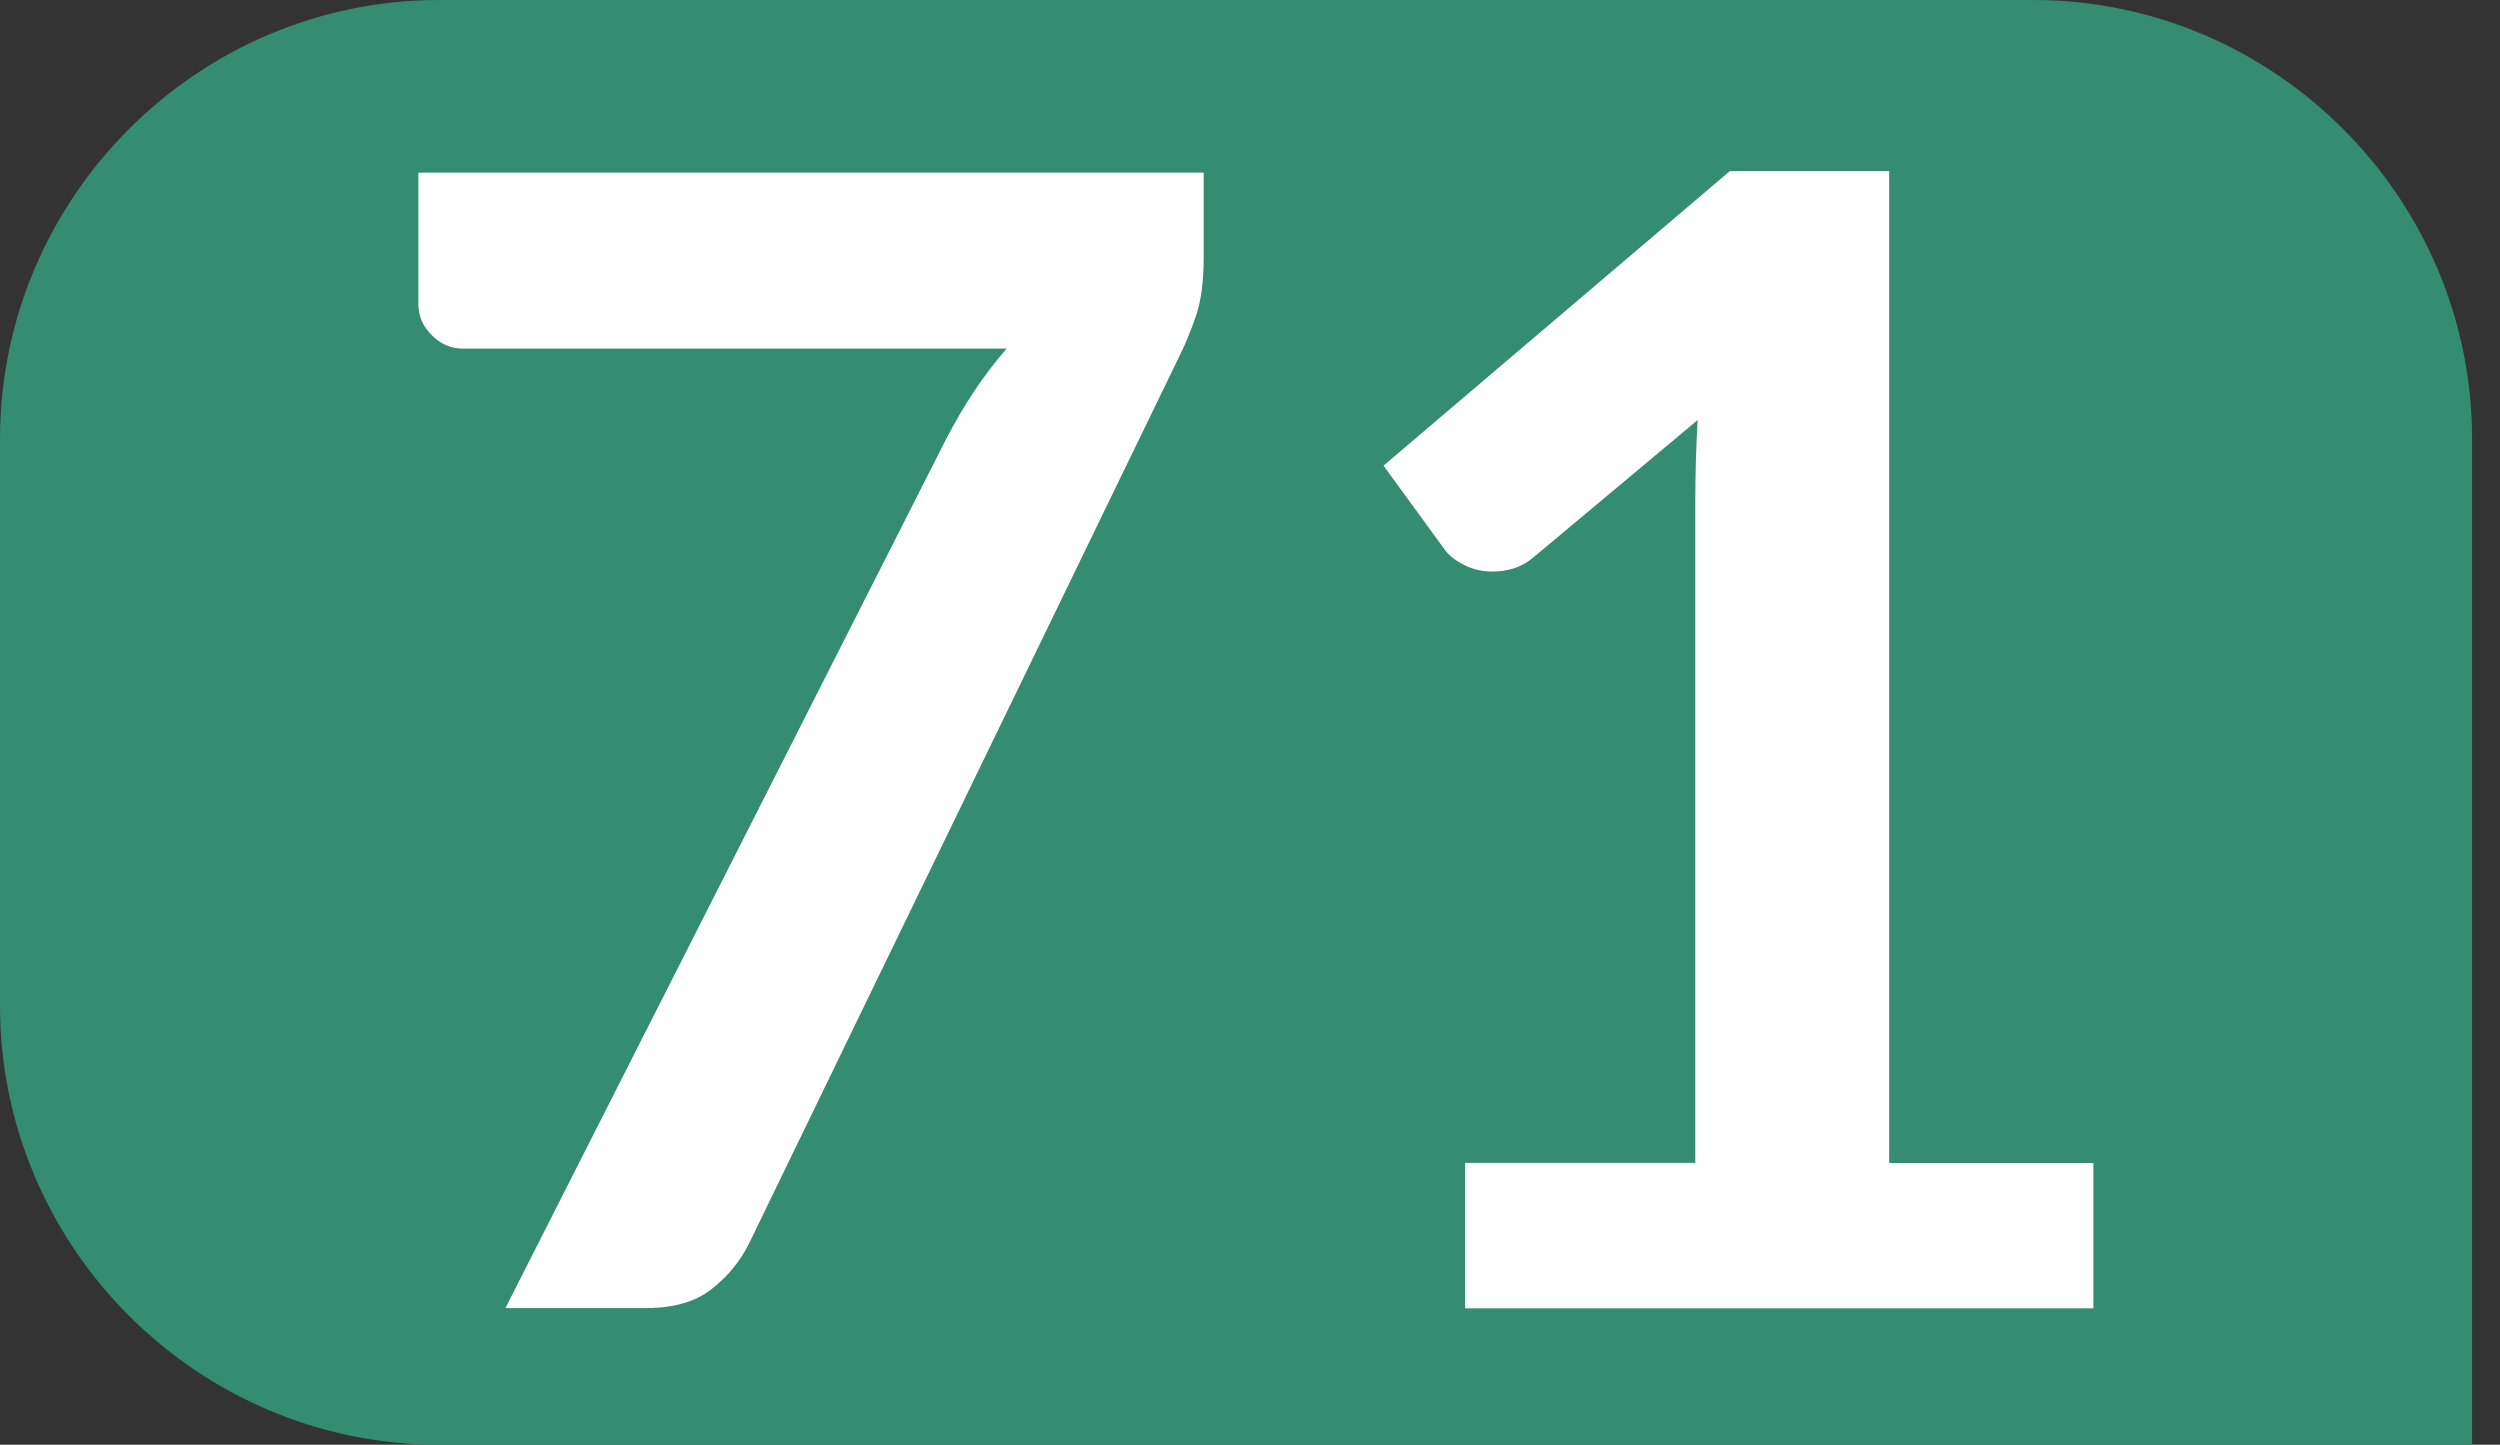
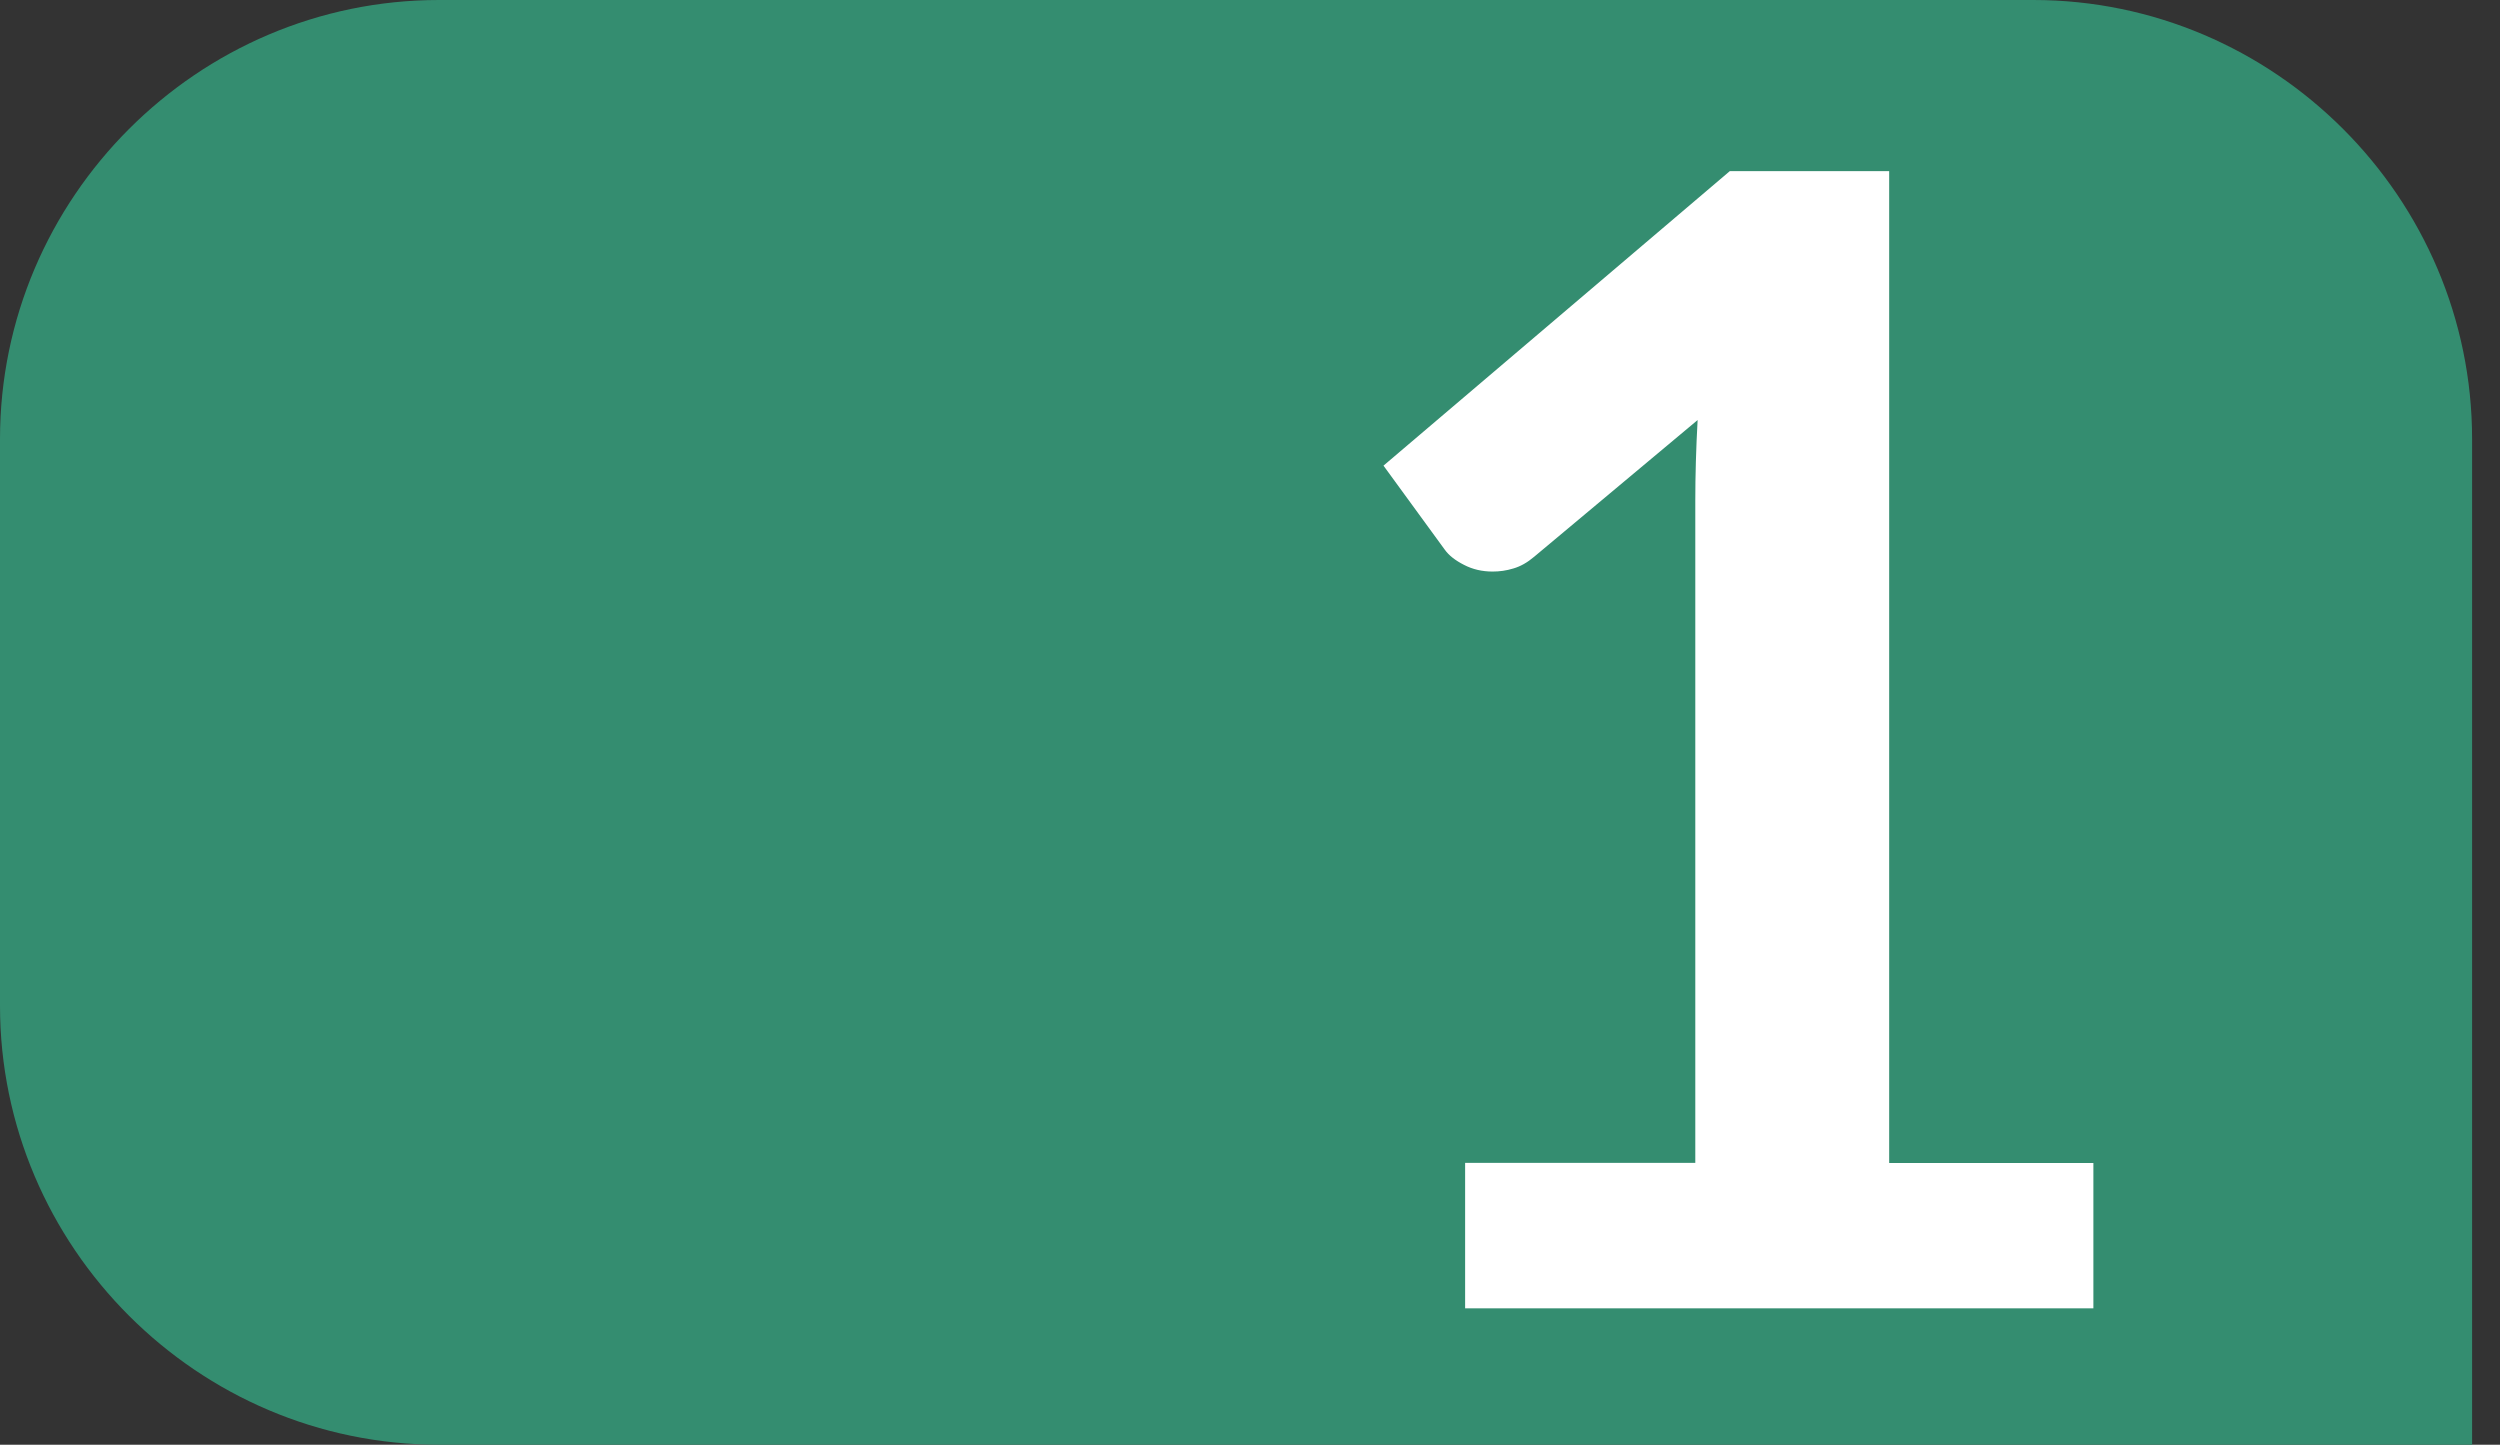
<svg xmlns="http://www.w3.org/2000/svg" id="uuid-e2065ae6-9e22-4a8a-aa17-4721d17b59f8" viewBox="0 0 19.355 11.185">
  <rect x="0" y="0" width="19.355" height="11.185" fill="#333333" stroke="none" />
  <defs>
    <style>.uuid-8c836e9d-5ba1-4a0d-b971-87457215288d{fill:#348d70;}.uuid-36713dcb-119f-4bb4-8971-8457e5fad558{fill:#fff;}</style>
  </defs>
  <g id="uuid-1ad4f824-eb9a-47ed-a4cb-4c9dd645e783">
    <g>
      <path class="uuid-8c836e9d-5ba1-4a0d-b971-87457215288d" d="M19.355,11.185H3.399c-1.869,0-3.399-1.53-3.399-3.399V3.4C0,1.53,1.53,0,3.399,0H15.741c1.868,0,3.398,1.53,3.398,3.4v7.785" />
      <g>
-         <path class="uuid-36713dcb-119f-4bb4-8971-8457e5fad558" d="M9.319,1.337v.65c0,.194-.021,.352-.064,.471-.042,.12-.084,.22-.125,.301l-3.326,6.858c-.069,.142-.167,.263-.292,.361-.125,.1-.296,.149-.511,.149h-1.088L7.319,3.411c.142-.276,.3-.513,.475-.712H3.586c-.093,0-.174-.034-.243-.104-.069-.068-.104-.149-.104-.243V1.337h6.08Z" />
        <path class="uuid-36713dcb-119f-4bb4-8971-8457e5fad558" d="M11.343,9.003h1.782V3.878c0-.198,.006-.407,.018-.626l-1.265,1.058c-.053,.045-.106,.075-.161,.091-.055,.017-.108,.024-.161,.024-.081,0-.155-.017-.222-.052-.067-.034-.117-.073-.149-.118l-.474-.65,2.681-2.28h1.234v7.679h1.581v1.125h-4.864v-1.125Z" />
      </g>
    </g>
  </g>
</svg>